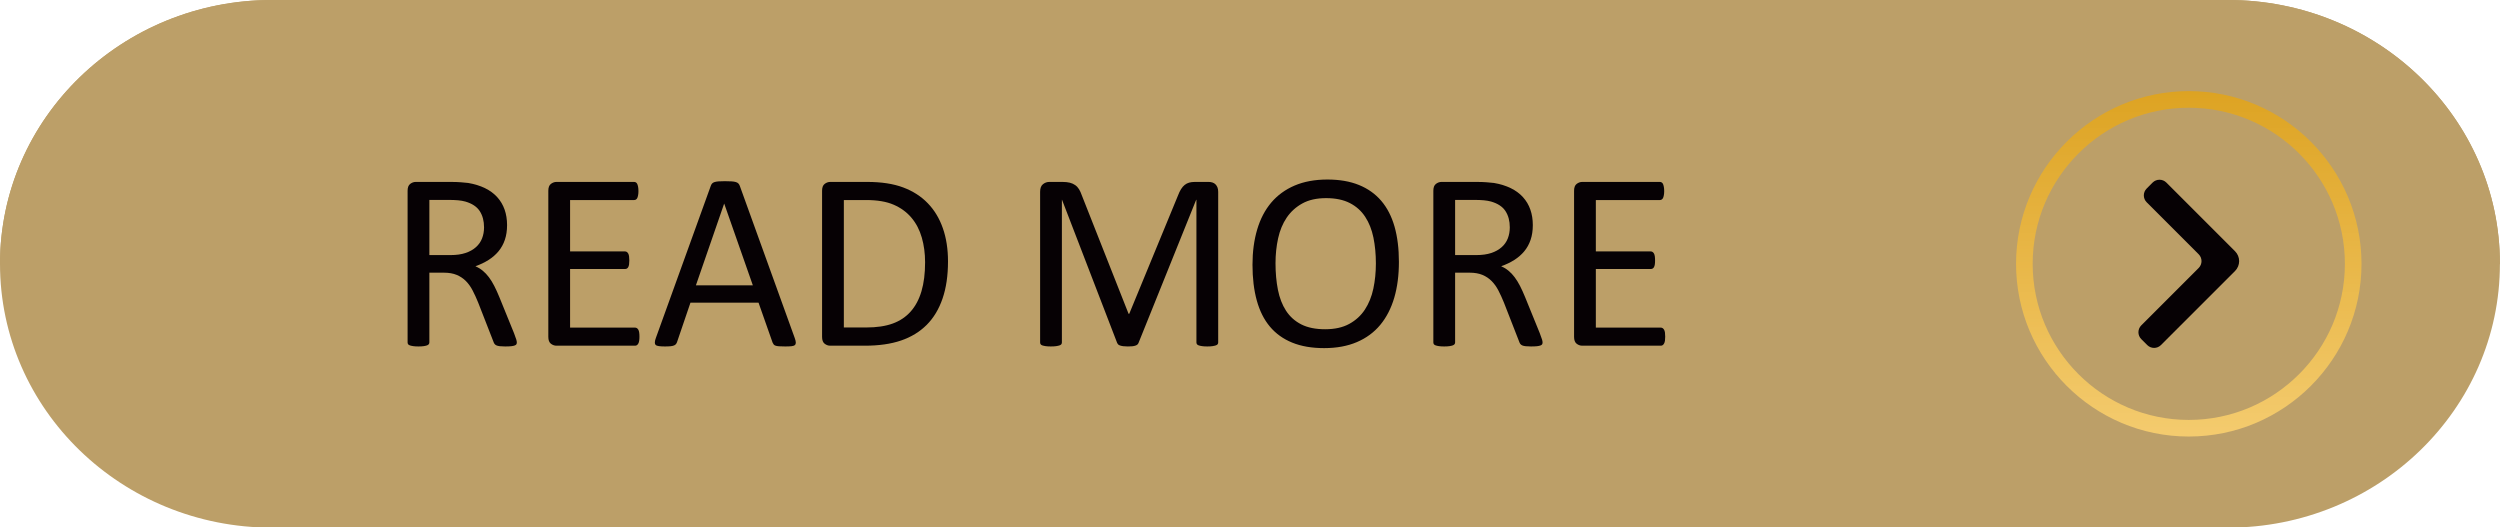
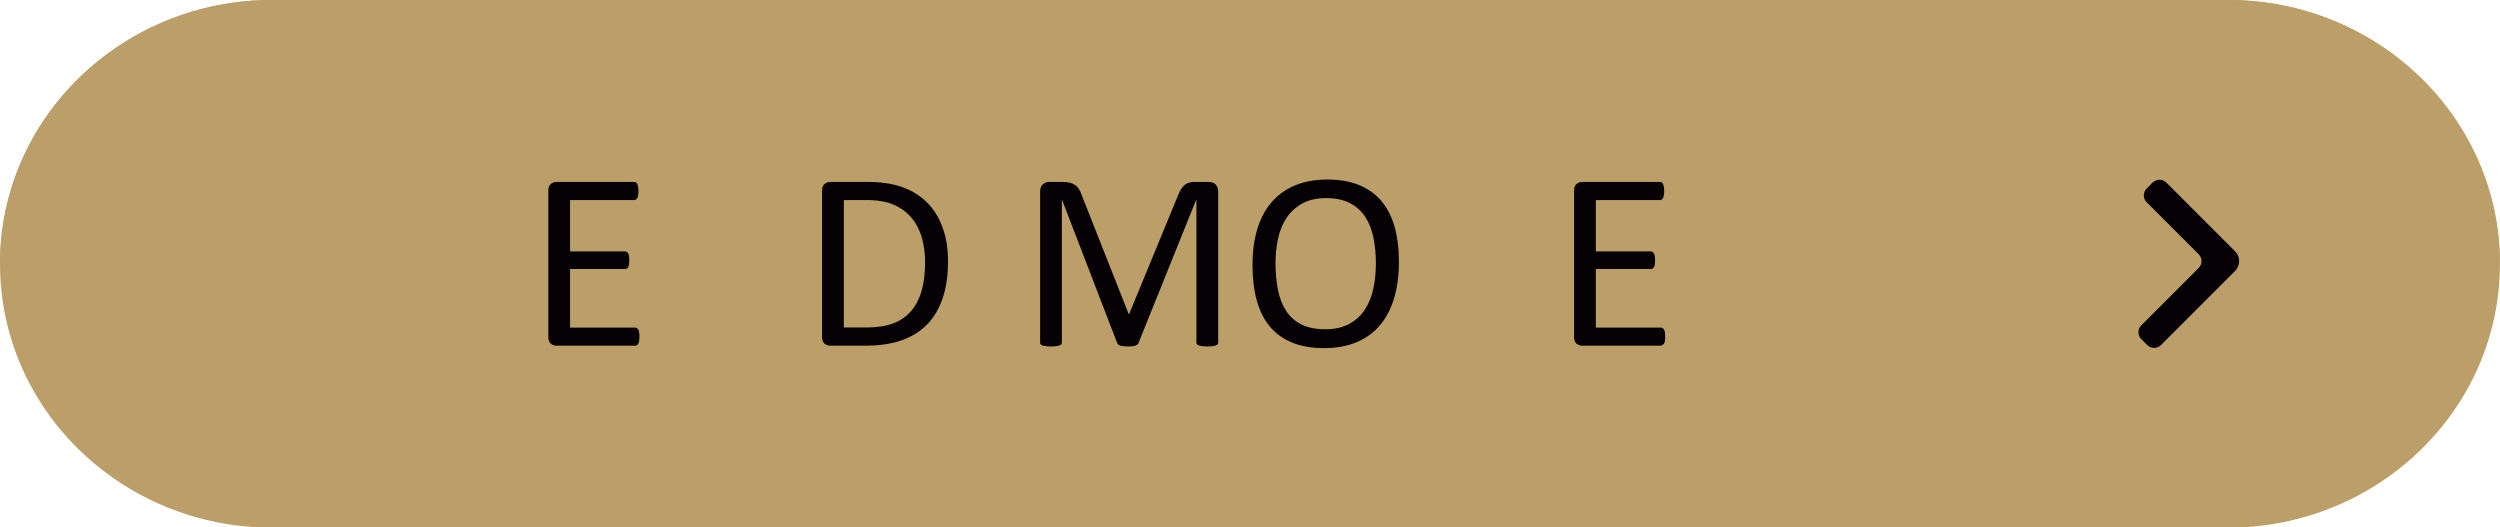
<svg xmlns="http://www.w3.org/2000/svg" xmlns:xlink="http://www.w3.org/1999/xlink" fill="#000000" height="91.9" preserveAspectRatio="xMidYMid meet" version="1" viewBox="0.0 0.0 435.6 91.9" width="435.6" zoomAndPan="magnify">
  <defs>
    <clipPath id="a">
      <path d="M 0 0 L 435.59 0 L 435.59 91.941 L 0 91.941 Z M 0 0" />
    </clipPath>
    <clipPath id="b">
      <path d="M 0 0 L 435.59 0 L 435.59 47 L 0 47 Z M 0 0" />
    </clipPath>
    <clipPath id="c">
      <path d="M 351 15 L 412 15 L 412 77 L 351 77 Z M 351 15" />
    </clipPath>
    <clipPath id="d">
      <path d="M 381.371 18.77 C 366.375 18.77 354.172 30.969 354.172 45.969 C 354.172 60.965 366.375 73.168 381.371 73.168 C 396.371 73.168 408.574 60.965 408.574 45.969 C 408.574 30.969 396.371 18.77 381.371 18.77 Z M 381.371 76.062 C 364.777 76.062 351.277 62.562 351.277 45.969 C 351.277 29.375 364.777 15.875 381.371 15.875 C 397.969 15.875 411.469 29.375 411.469 45.969 C 411.469 62.562 397.969 76.062 381.371 76.062 Z M 381.371 76.062" />
    </clipPath>
    <clipPath id="e">
      <path d="M 381.371 18.77 C 366.375 18.77 354.172 30.969 354.172 45.969 C 354.172 60.965 366.375 73.168 381.371 73.168 C 396.371 73.168 408.574 60.965 408.574 45.969 C 408.574 30.969 396.371 18.77 381.371 18.77 Z M 381.371 76.062 C 364.777 76.062 351.277 62.562 351.277 45.969 C 351.277 29.375 364.777 15.875 381.371 15.875 C 397.969 15.875 411.469 29.375 411.469 45.969 C 411.469 62.562 397.969 76.062 381.371 76.062" />
    </clipPath>
    <linearGradient gradientTransform="matrix(0 -60.189 60.189 0 381.373 76.063)" gradientUnits="userSpaceOnUse" id="f" x1="0" x2="1" xlink:actuate="onLoad" xlink:show="other" xlink:type="simple" y1="0" y2="0">
      <stop offset="0" stop-color="#f4cb6e" />
      <stop offset="0.008" stop-color="#f4cb6e" />
      <stop offset="0.016" stop-color="#f4cb6d" />
      <stop offset="0.023" stop-color="#f4ca6d" />
      <stop offset="0.031" stop-color="#f3ca6c" />
      <stop offset="0.039" stop-color="#f3ca6b" />
      <stop offset="0.047" stop-color="#f3c96b" />
      <stop offset="0.055" stop-color="#f3c96a" />
      <stop offset="0.063" stop-color="#f3c96a" />
      <stop offset="0.07" stop-color="#f2c869" />
      <stop offset="0.078" stop-color="#f2c868" />
      <stop offset="0.086" stop-color="#f2c868" />
      <stop offset="0.094" stop-color="#f2c767" />
      <stop offset="0.102" stop-color="#f2c767" />
      <stop offset="0.109" stop-color="#f2c766" />
      <stop offset="0.117" stop-color="#f1c665" />
      <stop offset="0.125" stop-color="#f1c665" />
      <stop offset="0.133" stop-color="#f1c664" />
      <stop offset="0.141" stop-color="#f1c664" />
      <stop offset="0.148" stop-color="#f1c563" />
      <stop offset="0.156" stop-color="#f0c562" />
      <stop offset="0.164" stop-color="#f0c562" />
      <stop offset="0.172" stop-color="#f0c461" />
      <stop offset="0.18" stop-color="#f0c461" />
      <stop offset="0.188" stop-color="#f0c460" />
      <stop offset="0.195" stop-color="#f0c35f" />
      <stop offset="0.203" stop-color="#efc35f" />
      <stop offset="0.211" stop-color="#efc35e" />
      <stop offset="0.219" stop-color="#efc25e" />
      <stop offset="0.227" stop-color="#efc25d" />
      <stop offset="0.234" stop-color="#efc25c" />
      <stop offset="0.242" stop-color="#efc15c" />
      <stop offset="0.25" stop-color="#eec15b" />
      <stop offset="0.258" stop-color="#eec15b" />
      <stop offset="0.266" stop-color="#eec15a" />
      <stop offset="0.273" stop-color="#eec05a" />
      <stop offset="0.281" stop-color="#eec059" />
      <stop offset="0.289" stop-color="#edc058" />
      <stop offset="0.297" stop-color="#edbf58" />
      <stop offset="0.305" stop-color="#edbf57" />
      <stop offset="0.313" stop-color="#edbf57" />
      <stop offset="0.32" stop-color="#edbe56" />
      <stop offset="0.328" stop-color="#edbe55" />
      <stop offset="0.336" stop-color="#ecbe55" />
      <stop offset="0.344" stop-color="#ecbd54" />
      <stop offset="0.352" stop-color="#ecbd54" />
      <stop offset="0.359" stop-color="#ecbd53" />
      <stop offset="0.367" stop-color="#ecbc52" />
      <stop offset="0.375" stop-color="#ebbc52" />
      <stop offset="0.383" stop-color="#ebbc51" />
      <stop offset="0.391" stop-color="#ebbc51" />
      <stop offset="0.398" stop-color="#ebbb50" />
      <stop offset="0.406" stop-color="#ebbb4f" />
      <stop offset="0.414" stop-color="#ebbb4f" />
      <stop offset="0.422" stop-color="#eaba4e" />
      <stop offset="0.43" stop-color="#eaba4e" />
      <stop offset="0.438" stop-color="#eaba4d" />
      <stop offset="0.445" stop-color="#eab94c" />
      <stop offset="0.453" stop-color="#eab94c" />
      <stop offset="0.461" stop-color="#e9b94b" />
      <stop offset="0.469" stop-color="#e9b84b" />
      <stop offset="0.477" stop-color="#e9b84a" />
      <stop offset="0.484" stop-color="#e9b849" />
      <stop offset="0.492" stop-color="#e9b749" />
      <stop offset="0.5" stop-color="#e9b748" />
      <stop offset="0.508" stop-color="#e8b748" />
      <stop offset="0.516" stop-color="#e8b747" />
      <stop offset="0.523" stop-color="#e8b647" />
      <stop offset="0.531" stop-color="#e8b646" />
      <stop offset="0.539" stop-color="#e8b645" />
      <stop offset="0.547" stop-color="#e8b545" />
      <stop offset="0.555" stop-color="#e7b544" />
      <stop offset="0.563" stop-color="#e7b544" />
      <stop offset="0.57" stop-color="#e7b443" />
      <stop offset="0.578" stop-color="#e7b442" />
      <stop offset="0.586" stop-color="#e7b442" />
      <stop offset="0.594" stop-color="#e6b341" />
      <stop offset="0.602" stop-color="#e6b341" />
      <stop offset="0.609" stop-color="#e6b340" />
      <stop offset="0.617" stop-color="#e6b23f" />
      <stop offset="0.625" stop-color="#e6b23f" />
      <stop offset="0.633" stop-color="#e6b23e" />
      <stop offset="0.641" stop-color="#e5b23e" />
      <stop offset="0.648" stop-color="#e5b13d" />
      <stop offset="0.656" stop-color="#e5b13c" />
      <stop offset="0.664" stop-color="#e5b13c" />
      <stop offset="0.672" stop-color="#e5b03b" />
      <stop offset="0.68" stop-color="#e4b03b" />
      <stop offset="0.688" stop-color="#e4b03a" />
      <stop offset="0.695" stop-color="#e4af39" />
      <stop offset="0.703" stop-color="#e4af39" />
      <stop offset="0.711" stop-color="#e4af38" />
      <stop offset="0.719" stop-color="#e4ae38" />
      <stop offset="0.727" stop-color="#e3ae37" />
      <stop offset="0.734" stop-color="#e3ae36" />
      <stop offset="0.742" stop-color="#e3ad36" />
      <stop offset="0.75" stop-color="#e3ad35" />
      <stop offset="0.758" stop-color="#e3ad35" />
      <stop offset="0.766" stop-color="#e2ad34" />
      <stop offset="0.773" stop-color="#e2ac34" />
      <stop offset="0.781" stop-color="#e2ac33" />
      <stop offset="0.789" stop-color="#e2ac32" />
      <stop offset="0.797" stop-color="#e2ab32" />
      <stop offset="0.805" stop-color="#e2ab31" />
      <stop offset="0.813" stop-color="#e1ab31" />
      <stop offset="0.82" stop-color="#e1aa30" />
      <stop offset="0.828" stop-color="#e1aa2f" />
      <stop offset="0.836" stop-color="#e1aa2f" />
      <stop offset="0.844" stop-color="#e1a92e" />
      <stop offset="0.852" stop-color="#e1a92e" />
      <stop offset="0.859" stop-color="#e0a92d" />
      <stop offset="0.867" stop-color="#e0a82c" />
      <stop offset="0.875" stop-color="#e0a82c" />
      <stop offset="0.883" stop-color="#e0a82b" />
      <stop offset="0.891" stop-color="#e0a82b" />
      <stop offset="0.898" stop-color="#dfa72a" />
      <stop offset="0.906" stop-color="#dfa729" />
      <stop offset="0.914" stop-color="#dfa729" />
      <stop offset="0.922" stop-color="#dfa628" />
      <stop offset="0.93" stop-color="#dfa628" />
      <stop offset="0.938" stop-color="#dfa627" />
      <stop offset="0.945" stop-color="#dea526" />
      <stop offset="0.953" stop-color="#dea526" />
      <stop offset="0.961" stop-color="#dea525" />
      <stop offset="0.969" stop-color="#dea425" />
      <stop offset="0.977" stop-color="#dea424" />
      <stop offset="0.984" stop-color="#dda423" />
      <stop offset="0.992" stop-color="#dda323" />
      <stop offset="1" stop-color="#dda322" />
    </linearGradient>
  </defs>
  <g>
    <g clip-path="url(#a)" id="change1_1">
      <path d="M 388.156 -0.004 L 47.426 -0.004 C 21.234 -0.004 0 20.578 0 45.969 C 0 71.359 21.234 91.941 47.426 91.941 L 388.156 91.941 C 414.352 91.941 435.586 71.359 435.586 45.969 C 435.586 20.578 414.352 -0.004 388.156 -0.004" fill="#bc9f68" />
    </g>
    <g clip-path="url(#b)" id="change2_1">
      <path d="M 435.586 46.035 L 0 46.035 L 0 45.969 C 0 20.578 21.234 -0.004 47.426 -0.004 L 388.156 -0.004 C 414.352 -0.004 435.586 20.578 435.586 45.969 L 435.586 46.035" fill="#bc9f68" />
    </g>
    <g clip-path="url(#c)">
      <g clip-path="url(#d)">
        <g clip-path="url(#e)">
-           <path d="M 351.277 76.062 L 411.469 76.062 L 411.469 15.875 L 351.277 15.875 Z M 351.277 76.062" fill="url(#f)" />
-         </g>
+           </g>
      </g>
    </g>
    <g id="change3_1">
-       <path d="M 84.34 39.617 C 84.34 38.5 84.09 37.555 83.59 36.785 C 83.09 36.012 82.25 35.457 81.074 35.117 C 80.707 35.016 80.293 34.941 79.828 34.898 C 79.367 34.855 78.758 34.832 78.008 34.832 L 74.812 34.832 L 74.812 44.445 L 78.516 44.445 C 79.516 44.445 80.379 44.324 81.105 44.082 C 81.836 43.84 82.441 43.5 82.926 43.066 C 83.41 42.637 83.77 42.125 83.996 41.535 C 84.223 40.949 84.34 40.309 84.34 39.617 Z M 90.051 59.664 C 90.051 59.781 90.027 59.883 89.984 59.973 C 89.938 60.059 89.844 60.133 89.695 60.191 C 89.551 60.25 89.344 60.293 89.078 60.324 C 88.816 60.352 88.461 60.367 88.02 60.367 C 87.641 60.367 87.328 60.352 87.086 60.324 C 86.84 60.293 86.648 60.246 86.5 60.18 C 86.352 60.113 86.238 60.023 86.156 59.906 C 86.078 59.789 86.008 59.641 85.949 59.465 L 83.324 52.738 C 83.016 51.973 82.695 51.273 82.363 50.633 C 82.035 49.992 81.641 49.441 81.184 48.977 C 80.73 48.516 80.191 48.156 79.574 47.898 C 78.957 47.641 78.215 47.512 77.348 47.512 L 74.812 47.512 L 74.812 59.664 C 74.812 59.781 74.781 59.883 74.711 59.973 C 74.648 60.059 74.543 60.129 74.402 60.18 C 74.266 60.23 74.074 60.277 73.832 60.312 C 73.59 60.348 73.281 60.367 72.914 60.367 C 72.547 60.367 72.242 60.348 72 60.312 C 71.758 60.277 71.562 60.23 71.414 60.18 C 71.27 60.129 71.168 60.059 71.105 59.973 C 71.047 59.883 71.02 59.781 71.02 59.664 L 71.02 33.246 C 71.02 32.672 71.168 32.27 71.473 32.043 C 71.773 31.816 72.094 31.699 72.43 31.699 L 78.496 31.699 C 79.215 31.699 79.812 31.719 80.293 31.758 C 80.77 31.793 81.199 31.832 81.582 31.879 C 82.684 32.066 83.656 32.371 84.504 32.781 C 85.348 33.191 86.059 33.715 86.633 34.348 C 87.207 34.98 87.633 35.703 87.922 36.52 C 88.207 37.336 88.352 38.234 88.352 39.219 C 88.352 40.176 88.223 41.031 87.965 41.789 C 87.707 42.547 87.336 43.215 86.852 43.797 C 86.367 44.375 85.785 44.879 85.109 45.305 C 84.434 45.734 83.676 46.094 82.84 46.387 C 83.309 46.594 83.734 46.855 84.117 47.172 C 84.5 47.488 84.855 47.863 85.188 48.305 C 85.52 48.746 85.832 49.254 86.125 49.828 C 86.418 50.402 86.711 51.047 87.008 51.77 L 89.562 58.051 C 89.77 58.582 89.902 58.953 89.961 59.168 C 90.02 59.379 90.051 59.543 90.051 59.664" fill="#060104" />
-     </g>
+       </g>
    <g id="change3_2">
      <path d="M 111.418 58.668 C 111.418 58.934 111.402 59.168 111.371 59.363 C 111.344 59.562 111.293 59.727 111.219 59.859 C 111.145 59.992 111.059 60.09 110.965 60.148 C 110.867 60.207 110.762 60.234 110.645 60.234 L 96.953 60.234 C 96.613 60.234 96.293 60.121 95.992 59.895 C 95.691 59.664 95.539 59.266 95.539 58.691 L 95.539 33.246 C 95.539 32.672 95.691 32.27 95.992 32.043 C 96.293 31.816 96.613 31.699 96.953 31.699 L 110.492 31.699 C 110.609 31.699 110.715 31.73 110.812 31.789 C 110.906 31.848 110.984 31.941 111.043 32.074 C 111.102 32.207 111.148 32.375 111.184 32.57 C 111.223 32.77 111.242 33.016 111.242 33.309 C 111.242 33.574 111.223 33.809 111.184 34.004 C 111.148 34.203 111.102 34.367 111.043 34.492 C 110.984 34.613 110.906 34.707 110.812 34.766 C 110.715 34.824 110.609 34.855 110.492 34.855 L 99.332 34.855 L 99.332 43.809 L 108.902 43.809 C 109.02 43.809 109.129 43.84 109.223 43.906 C 109.32 43.973 109.398 44.062 109.465 44.184 C 109.531 44.301 109.578 44.461 109.609 44.668 C 109.637 44.875 109.652 45.117 109.652 45.395 C 109.652 45.66 109.637 45.887 109.609 46.078 C 109.578 46.27 109.531 46.422 109.465 46.543 C 109.398 46.66 109.32 46.742 109.223 46.797 C 109.129 46.848 109.02 46.871 108.902 46.871 L 99.332 46.871 L 99.332 57.082 L 110.645 57.082 C 110.762 57.082 110.867 57.113 110.965 57.172 C 111.059 57.23 111.145 57.32 111.219 57.445 C 111.293 57.57 111.344 57.734 111.371 57.93 C 111.402 58.129 111.418 58.375 111.418 58.668" fill="#060104" />
    </g>
    <g id="change3_3">
-       <path d="M 126.191 35.492 L 126.172 35.492 L 121.254 49.719 L 131.176 49.719 Z M 138.473 58.891 C 138.594 59.215 138.652 59.477 138.66 59.672 C 138.668 59.871 138.613 60.023 138.496 60.125 C 138.379 60.227 138.184 60.293 137.91 60.324 C 137.641 60.352 137.277 60.367 136.82 60.367 C 136.363 60.367 136 60.355 135.73 60.336 C 135.457 60.312 135.25 60.277 135.113 60.223 C 134.973 60.172 134.867 60.102 134.805 60.016 C 134.734 59.926 134.676 59.816 134.613 59.684 L 132.168 52.738 L 120.305 52.738 L 117.969 59.598 C 117.922 59.727 117.863 59.844 117.789 59.938 C 117.719 60.035 117.609 60.113 117.469 60.18 C 117.328 60.246 117.133 60.293 116.875 60.324 C 116.617 60.352 116.281 60.367 115.871 60.367 C 115.445 60.367 115.098 60.348 114.824 60.312 C 114.551 60.277 114.359 60.207 114.25 60.102 C 114.141 60 114.09 59.852 114.098 59.652 C 114.102 59.453 114.164 59.191 114.285 58.867 L 123.855 32.363 C 123.914 32.199 123.988 32.066 124.086 31.965 C 124.18 31.863 124.32 31.781 124.504 31.723 C 124.688 31.664 124.926 31.625 125.211 31.602 C 125.496 31.578 125.859 31.57 126.301 31.57 C 126.773 31.57 127.16 31.578 127.469 31.602 C 127.781 31.625 128.027 31.664 128.219 31.723 C 128.41 31.781 128.559 31.867 128.66 31.977 C 128.766 32.086 128.844 32.223 128.902 32.383 L 138.473 58.891" fill="#060104" />
-     </g>
+       </g>
    <g id="change3_4">
      <path d="M 161.188 45.703 C 161.188 44.16 160.996 42.723 160.613 41.391 C 160.23 40.062 159.633 38.91 158.816 37.941 C 158 36.973 156.969 36.215 155.719 35.672 C 154.469 35.125 152.859 34.855 150.891 34.855 L 147.031 34.855 L 147.031 57.059 L 150.934 57.059 C 152.758 57.059 154.293 56.832 155.543 56.375 C 156.793 55.922 157.836 55.223 158.676 54.281 C 159.512 53.34 160.141 52.16 160.559 50.742 C 160.977 49.324 161.188 47.645 161.188 45.703 Z M 165.18 45.551 C 165.18 48.02 164.863 50.176 164.23 52.02 C 163.598 53.867 162.676 55.395 161.465 56.609 C 160.25 57.82 158.762 58.73 156.996 59.332 C 155.234 59.934 153.133 60.234 150.691 60.234 L 144.648 60.234 C 144.312 60.234 143.988 60.121 143.691 59.895 C 143.387 59.664 143.238 59.266 143.238 58.691 L 143.238 33.246 C 143.238 32.672 143.387 32.27 143.691 32.043 C 143.988 31.816 144.312 31.699 144.648 31.699 L 151.109 31.699 C 153.578 31.699 155.668 32.02 157.371 32.66 C 159.078 33.301 160.508 34.219 161.66 35.418 C 162.816 36.613 163.691 38.066 164.285 39.773 C 164.883 41.477 165.18 43.402 165.18 45.551" fill="#060104" />
    </g>
    <g id="change3_5">
      <path d="M 212.258 59.664 C 212.258 59.781 212.227 59.883 212.168 59.973 C 212.105 60.059 212 60.129 211.848 60.18 C 211.699 60.23 211.504 60.277 211.27 60.312 C 211.035 60.348 210.73 60.367 210.352 60.367 C 210.004 60.367 209.703 60.348 209.453 60.312 C 209.203 60.277 209.008 60.23 208.863 60.18 C 208.719 60.129 208.617 60.059 208.555 59.973 C 208.496 59.883 208.465 59.781 208.465 59.664 L 208.465 34.809 L 208.422 34.809 L 198.367 59.773 C 198.32 59.875 198.258 59.965 198.18 60.035 C 198.098 60.109 197.98 60.172 197.824 60.223 C 197.672 60.277 197.488 60.312 197.273 60.336 C 197.062 60.355 196.809 60.367 196.512 60.367 C 196.203 60.367 195.941 60.352 195.719 60.324 C 195.5 60.293 195.316 60.254 195.168 60.203 C 195.02 60.152 194.906 60.09 194.828 60.016 L 194.66 59.773 L 185.047 34.809 L 185.023 34.809 L 185.023 59.664 C 185.023 59.781 184.992 59.883 184.934 59.973 C 184.871 60.059 184.766 60.129 184.617 60.18 C 184.465 60.23 184.27 60.277 184.023 60.312 C 183.781 60.348 183.473 60.367 183.094 60.367 C 182.73 60.367 182.43 60.348 182.188 60.312 C 181.941 60.277 181.75 60.23 181.605 60.18 C 181.465 60.129 181.363 60.059 181.312 59.973 C 181.258 59.883 181.23 59.781 181.23 59.664 L 181.23 33.422 C 181.23 32.805 181.395 32.363 181.723 32.098 C 182.055 31.832 182.418 31.699 182.82 31.699 L 185.148 31.699 C 185.629 31.699 186.047 31.746 186.406 31.832 C 186.762 31.922 187.074 32.062 187.344 32.254 C 187.613 32.441 187.836 32.688 188.016 32.98 C 188.195 33.273 188.352 33.621 188.488 34.016 L 196.645 54.68 L 196.758 54.68 L 205.246 34.082 C 205.41 33.641 205.59 33.266 205.785 32.957 C 205.977 32.648 206.191 32.402 206.422 32.219 C 206.652 32.035 206.91 31.902 207.195 31.82 C 207.48 31.742 207.809 31.699 208.18 31.699 L 210.621 31.699 C 210.848 31.699 211.059 31.734 211.262 31.801 C 211.465 31.867 211.637 31.969 211.777 32.109 C 211.918 32.25 212.035 32.426 212.125 32.637 C 212.215 32.852 212.258 33.113 212.258 33.422 L 212.258 59.664" fill="#060104" />
    </g>
    <g id="change3_6">
      <path d="M 239.734 45.902 C 239.734 44.285 239.59 42.781 239.305 41.391 C 239.02 40.004 238.539 38.797 237.871 37.777 C 237.203 36.754 236.312 35.957 235.199 35.383 C 234.082 34.809 232.699 34.523 231.059 34.523 C 229.41 34.523 228.031 34.832 226.918 35.449 C 225.801 36.066 224.895 36.891 224.195 37.918 C 223.5 38.949 223 40.148 222.699 41.523 C 222.398 42.898 222.246 44.344 222.246 45.859 C 222.246 47.535 222.387 49.078 222.664 50.488 C 222.945 51.898 223.414 53.117 224.074 54.137 C 224.738 55.16 225.621 55.953 226.73 56.52 C 227.84 57.086 229.23 57.367 230.902 57.367 C 232.562 57.367 233.957 57.059 235.086 56.441 C 236.219 55.824 237.129 54.992 237.82 53.941 C 238.508 52.891 239 51.672 239.293 50.289 C 239.586 48.91 239.734 47.445 239.734 45.902 Z M 243.746 45.637 C 243.746 47.945 243.477 50.027 242.934 51.879 C 242.387 53.73 241.574 55.309 240.496 56.609 C 239.414 57.91 238.059 58.91 236.426 59.605 C 234.797 60.305 232.891 60.656 230.715 60.656 C 228.57 60.656 226.715 60.336 225.148 59.695 C 223.582 59.055 222.285 58.125 221.266 56.906 C 220.242 55.688 219.484 54.172 218.984 52.363 C 218.484 50.555 218.234 48.477 218.234 46.121 C 218.234 43.875 218.508 41.828 219.051 39.992 C 219.594 38.156 220.41 36.594 221.496 35.305 C 222.586 34.02 223.945 33.027 225.578 32.328 C 227.211 31.633 229.113 31.281 231.289 31.281 C 233.391 31.281 235.223 31.598 236.781 32.23 C 238.34 32.863 239.637 33.785 240.672 34.996 C 241.707 36.211 242.48 37.711 242.988 39.496 C 243.492 41.281 243.746 43.328 243.746 45.637" fill="#060104" />
    </g>
    <g id="change3_7">
-       <path d="M 263.066 39.617 C 263.066 38.5 262.816 37.555 262.316 36.785 C 261.816 36.012 260.977 35.457 259.801 35.117 C 259.434 35.016 259.02 34.941 258.555 34.898 C 258.094 34.855 257.484 34.832 256.734 34.832 L 253.539 34.832 L 253.539 44.445 L 257.242 44.445 C 258.242 44.445 259.105 44.324 259.836 44.082 C 260.562 43.84 261.168 43.5 261.652 43.066 C 262.141 42.637 262.492 42.125 262.723 41.535 C 262.949 40.949 263.066 40.309 263.066 39.617 Z M 268.777 59.664 C 268.777 59.781 268.754 59.883 268.711 59.973 C 268.664 60.059 268.57 60.133 268.422 60.191 C 268.277 60.25 268.07 60.293 267.805 60.324 C 267.539 60.352 267.188 60.367 266.746 60.367 C 266.367 60.367 266.051 60.352 265.812 60.324 C 265.566 60.293 265.371 60.246 265.227 60.18 C 265.078 60.113 264.965 60.023 264.883 59.906 C 264.805 59.789 264.734 59.641 264.676 59.465 L 262.051 52.738 C 261.742 51.973 261.422 51.273 261.09 50.633 C 260.762 49.992 260.367 49.441 259.91 48.977 C 259.453 48.516 258.918 48.156 258.301 47.898 C 257.684 47.641 256.941 47.512 256.074 47.512 L 253.539 47.512 L 253.539 59.664 C 253.539 59.781 253.508 59.883 253.438 59.973 C 253.371 60.059 253.27 60.129 253.129 60.18 C 252.988 60.23 252.801 60.277 252.559 60.312 C 252.316 60.348 252.012 60.367 251.641 60.367 C 251.273 60.367 250.969 60.348 250.727 60.312 C 250.484 60.277 250.289 60.23 250.145 60.18 C 249.996 60.129 249.895 60.059 249.836 59.973 C 249.773 59.883 249.746 59.781 249.746 59.664 L 249.746 33.246 C 249.746 32.672 249.895 32.27 250.199 32.043 C 250.5 31.816 250.82 31.699 251.156 31.699 L 257.223 31.699 C 257.941 31.699 258.539 31.719 259.02 31.758 C 259.496 31.793 259.926 31.832 260.309 31.879 C 261.41 32.066 262.387 32.371 263.23 32.781 C 264.074 33.191 264.785 33.715 265.359 34.348 C 265.934 34.98 266.363 35.703 266.648 36.52 C 266.934 37.336 267.078 38.234 267.078 39.219 C 267.078 40.176 266.949 41.031 266.691 41.789 C 266.434 42.547 266.062 43.215 265.578 43.797 C 265.094 44.375 264.512 44.879 263.836 45.305 C 263.16 45.734 262.402 46.094 261.566 46.387 C 262.035 46.594 262.461 46.855 262.844 47.172 C 263.227 47.488 263.582 47.863 263.914 48.305 C 264.242 48.746 264.559 49.254 264.852 49.828 C 265.145 50.402 265.438 51.047 265.734 51.77 L 268.289 58.051 C 268.496 58.582 268.629 58.953 268.688 59.168 C 268.746 59.379 268.777 59.543 268.777 59.664" fill="#060104" />
-     </g>
+       </g>
    <g id="change3_8">
-       <path d="M 290.145 58.668 C 290.145 58.934 290.129 59.168 290.102 59.363 C 290.07 59.562 290.02 59.727 289.945 59.859 C 289.871 59.992 289.785 60.09 289.691 60.148 C 289.598 60.207 289.488 60.234 289.371 60.234 L 275.68 60.234 C 275.34 60.234 275.02 60.121 274.719 59.895 C 274.418 59.664 274.266 59.266 274.266 58.691 L 274.266 33.246 C 274.266 32.672 274.418 32.27 274.719 32.043 C 275.02 31.816 275.34 31.699 275.68 31.699 L 289.219 31.699 C 289.336 31.699 289.441 31.73 289.535 31.789 C 289.633 31.848 289.711 31.941 289.77 32.074 C 289.828 32.207 289.875 32.375 289.91 32.57 C 289.949 32.77 289.969 33.016 289.969 33.309 C 289.969 33.574 289.949 33.809 289.91 34.004 C 289.875 34.203 289.828 34.367 289.77 34.492 C 289.711 34.613 289.633 34.707 289.535 34.766 C 289.441 34.824 289.336 34.855 289.219 34.855 L 278.059 34.855 L 278.059 43.809 L 287.629 43.809 C 287.746 43.809 287.855 43.84 287.949 43.906 C 288.047 43.973 288.125 44.062 288.191 44.184 C 288.258 44.301 288.305 44.461 288.336 44.668 C 288.367 44.875 288.379 45.117 288.379 45.395 C 288.379 45.66 288.367 45.887 288.336 46.078 C 288.305 46.27 288.258 46.422 288.191 46.543 C 288.125 46.66 288.047 46.742 287.949 46.797 C 287.855 46.848 287.746 46.871 287.629 46.871 L 278.059 46.871 L 278.059 57.082 L 289.371 57.082 C 289.488 57.082 289.598 57.113 289.691 57.172 C 289.785 57.23 289.871 57.32 289.945 57.445 C 290.02 57.57 290.07 57.734 290.102 57.93 C 290.129 58.129 290.145 58.375 290.145 58.668" fill="#060104" />
+       <path d="M 290.145 58.668 C 290.145 58.934 290.129 59.168 290.102 59.363 C 290.07 59.562 290.02 59.727 289.945 59.859 C 289.598 60.207 289.488 60.234 289.371 60.234 L 275.68 60.234 C 275.34 60.234 275.02 60.121 274.719 59.895 C 274.418 59.664 274.266 59.266 274.266 58.691 L 274.266 33.246 C 274.266 32.672 274.418 32.27 274.719 32.043 C 275.02 31.816 275.34 31.699 275.68 31.699 L 289.219 31.699 C 289.336 31.699 289.441 31.73 289.535 31.789 C 289.633 31.848 289.711 31.941 289.77 32.074 C 289.828 32.207 289.875 32.375 289.91 32.57 C 289.949 32.77 289.969 33.016 289.969 33.309 C 289.969 33.574 289.949 33.809 289.91 34.004 C 289.875 34.203 289.828 34.367 289.77 34.492 C 289.711 34.613 289.633 34.707 289.535 34.766 C 289.441 34.824 289.336 34.855 289.219 34.855 L 278.059 34.855 L 278.059 43.809 L 287.629 43.809 C 287.746 43.809 287.855 43.84 287.949 43.906 C 288.047 43.973 288.125 44.062 288.191 44.184 C 288.258 44.301 288.305 44.461 288.336 44.668 C 288.367 44.875 288.379 45.117 288.379 45.395 C 288.379 45.66 288.367 45.887 288.336 46.078 C 288.305 46.27 288.258 46.422 288.191 46.543 C 288.125 46.66 288.047 46.742 287.949 46.797 C 287.855 46.848 287.746 46.871 287.629 46.871 L 278.059 46.871 L 278.059 57.082 L 289.371 57.082 C 289.488 57.082 289.598 57.113 289.691 57.172 C 289.785 57.23 289.871 57.32 289.945 57.445 C 290.02 57.57 290.07 57.734 290.102 57.93 C 290.129 58.129 290.145 58.375 290.145 58.668" fill="#060104" />
    </g>
    <g id="change3_9">
      <path d="M 374.137 60.125 L 373.094 59.082 C 372.434 58.426 372.434 57.355 373.094 56.695 L 383.098 46.691 C 383.758 46.031 383.758 44.961 383.098 44.305 L 374.035 35.242 C 373.375 34.582 373.375 33.512 374.035 32.852 L 375.074 31.809 C 375.738 31.152 376.805 31.152 377.465 31.809 L 389.438 43.781 C 389.891 44.238 390.148 44.855 390.148 45.496 C 390.148 46.141 389.891 46.758 389.438 47.215 L 376.523 60.125 C 375.863 60.785 374.797 60.785 374.137 60.125" fill="#060104" />
    </g>
  </g>
</svg>